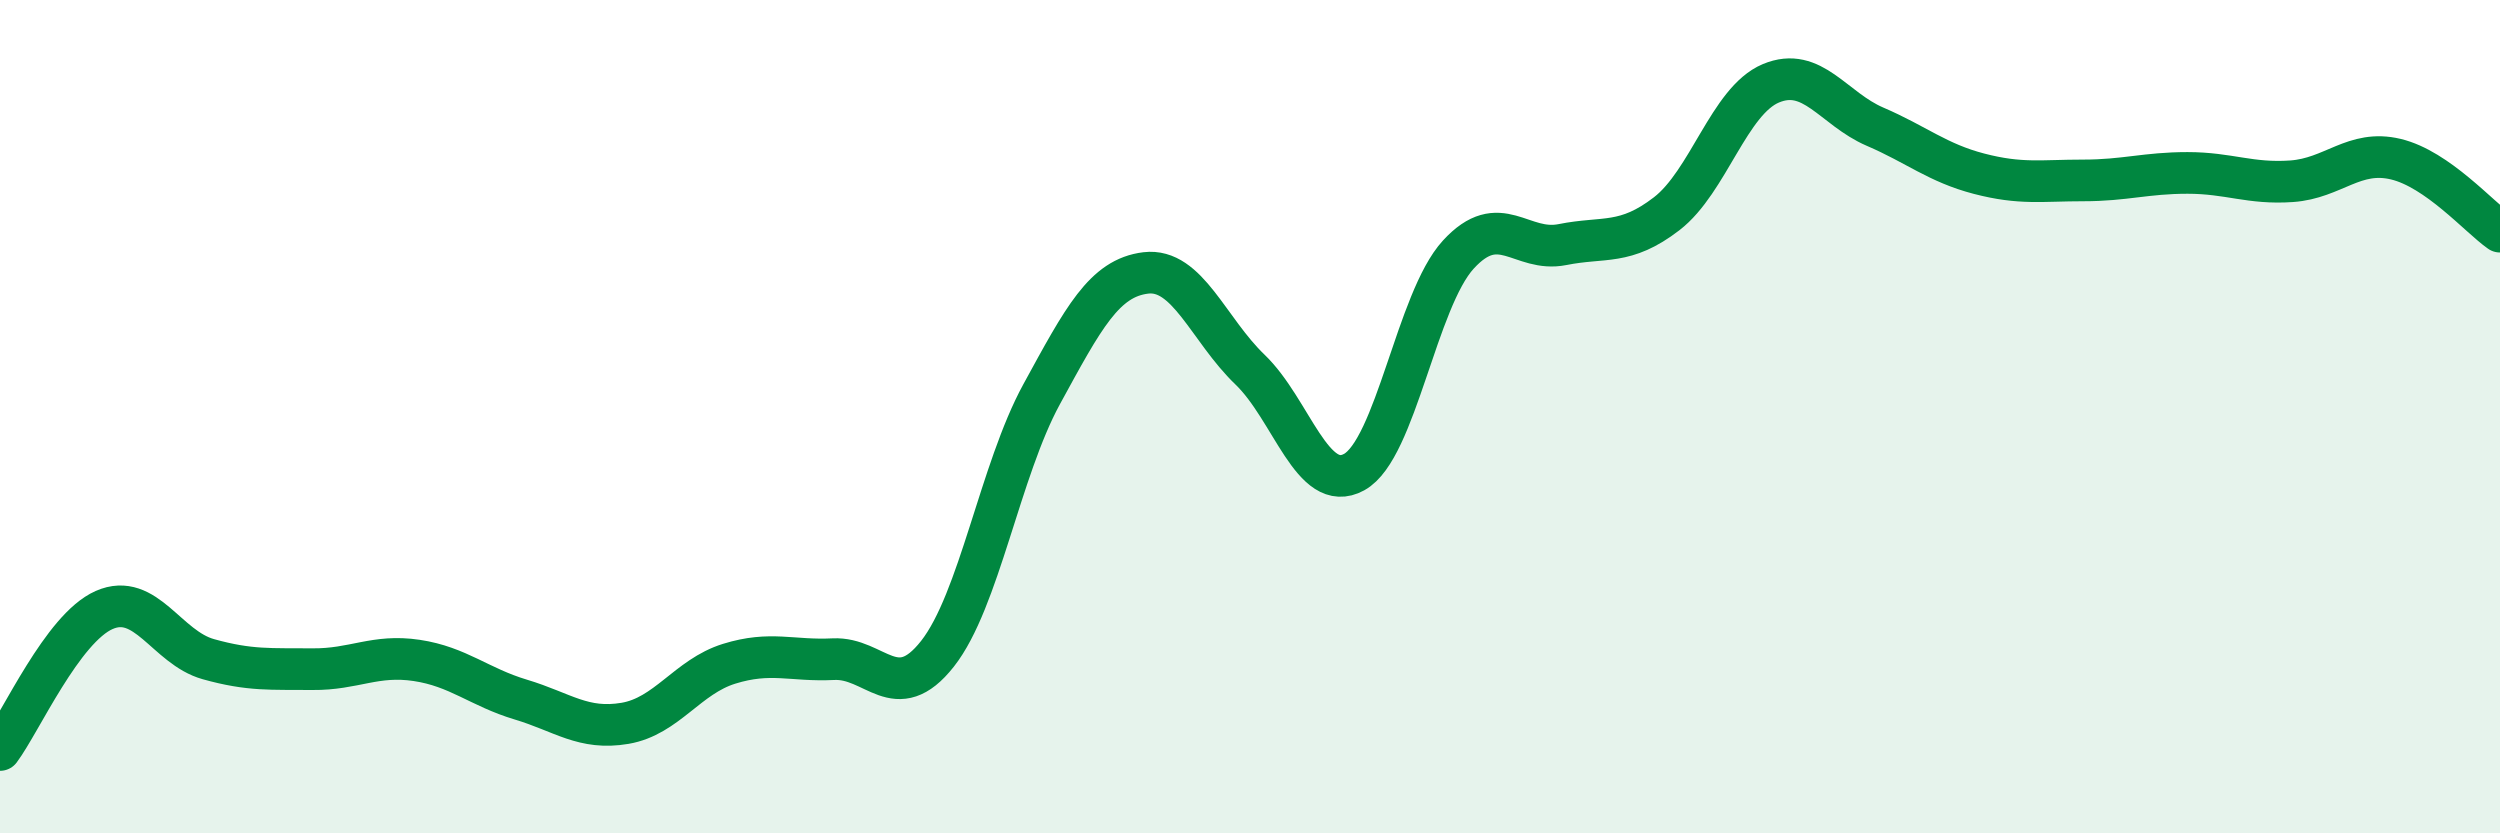
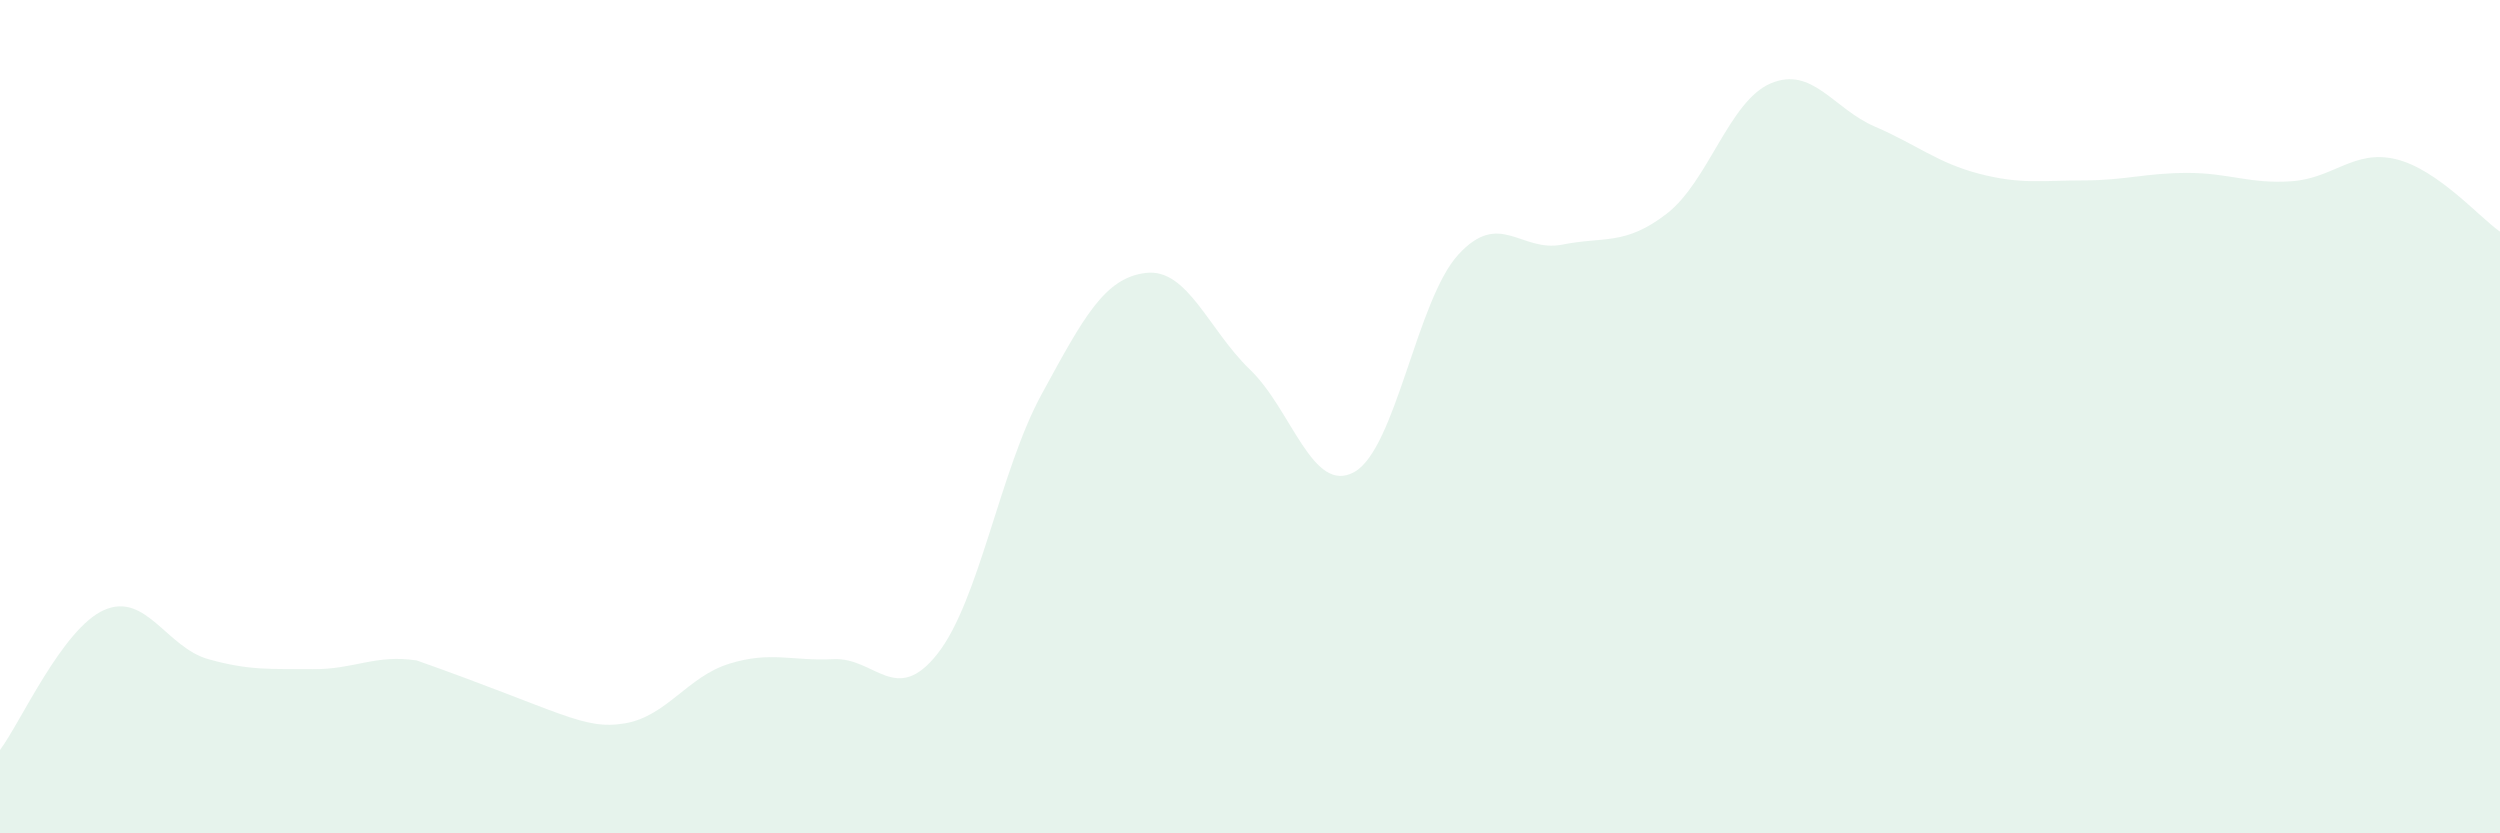
<svg xmlns="http://www.w3.org/2000/svg" width="60" height="20" viewBox="0 0 60 20">
-   <path d="M 0,18 C 0.5,17.33 1.5,15.08 2.5,14.64 C 3.5,14.2 4,15.54 5,15.82 C 6,16.1 6.5,16.05 7.5,16.06 C 8.5,16.07 9,15.7 10,15.85 C 11,16 11.5,16.49 12.5,16.79 C 13.5,17.09 14,17.53 15,17.36 C 16,17.19 16.5,16.24 17.5,15.93 C 18.5,15.62 19,15.87 20,15.82 C 21,15.77 21.5,16.96 22.5,15.69 C 23.5,14.42 24,11.29 25,9.46 C 26,7.63 26.5,6.67 27.5,6.55 C 28.5,6.43 29,7.91 30,8.87 C 31,9.83 31.5,11.88 32.5,11.33 C 33.5,10.78 34,7.2 35,6.11 C 36,5.02 36.5,6.07 37.5,5.87 C 38.5,5.67 39,5.9 40,5.13 C 41,4.36 41.5,2.42 42.5,2 C 43.5,1.58 44,2.61 45,3.04 C 46,3.47 46.5,3.91 47.5,4.17 C 48.5,4.43 49,4.33 50,4.33 C 51,4.33 51.5,4.15 52.5,4.15 C 53.5,4.15 54,4.42 55,4.35 C 56,4.28 56.5,3.58 57.5,3.82 C 58.5,4.06 59.5,5.21 60,5.56L60 20L0 20Z" fill="#008740" opacity="0.1" stroke-linecap="round" stroke-linejoin="round" />
-   <path d="M 0,18 C 0.5,17.33 1.5,15.08 2.5,14.64 C 3.5,14.2 4,15.54 5,15.82 C 6,16.1 6.5,16.05 7.5,16.06 C 8.5,16.07 9,15.7 10,15.85 C 11,16 11.5,16.49 12.5,16.79 C 13.5,17.09 14,17.53 15,17.36 C 16,17.19 16.5,16.24 17.5,15.93 C 18.5,15.62 19,15.87 20,15.82 C 21,15.77 21.5,16.96 22.5,15.69 C 23.5,14.42 24,11.29 25,9.46 C 26,7.63 26.5,6.67 27.5,6.55 C 28.5,6.43 29,7.91 30,8.87 C 31,9.83 31.5,11.88 32.5,11.33 C 33.5,10.78 34,7.2 35,6.11 C 36,5.02 36.5,6.07 37.5,5.87 C 38.5,5.67 39,5.9 40,5.13 C 41,4.36 41.5,2.42 42.5,2 C 43.5,1.58 44,2.61 45,3.04 C 46,3.47 46.5,3.91 47.5,4.17 C 48.5,4.43 49,4.33 50,4.33 C 51,4.33 51.5,4.15 52.5,4.15 C 53.5,4.15 54,4.42 55,4.35 C 56,4.28 56.5,3.58 57.5,3.82 C 58.5,4.06 59.5,5.21 60,5.56" stroke="#008740" stroke-width="1" fill="none" stroke-linecap="round" stroke-linejoin="round" />
+   <path d="M 0,18 C 0.5,17.33 1.5,15.08 2.5,14.64 C 3.5,14.2 4,15.54 5,15.82 C 6,16.1 6.5,16.05 7.5,16.06 C 8.5,16.07 9,15.7 10,15.85 C 13.5,17.09 14,17.53 15,17.36 C 16,17.19 16.5,16.24 17.5,15.93 C 18.5,15.62 19,15.87 20,15.82 C 21,15.77 21.5,16.96 22.5,15.69 C 23.5,14.42 24,11.29 25,9.46 C 26,7.63 26.5,6.67 27.5,6.55 C 28.5,6.43 29,7.91 30,8.87 C 31,9.83 31.5,11.88 32.5,11.33 C 33.5,10.78 34,7.2 35,6.11 C 36,5.02 36.5,6.07 37.5,5.87 C 38.5,5.67 39,5.9 40,5.13 C 41,4.36 41.5,2.42 42.5,2 C 43.5,1.58 44,2.61 45,3.04 C 46,3.47 46.5,3.91 47.5,4.17 C 48.5,4.43 49,4.33 50,4.33 C 51,4.33 51.5,4.15 52.5,4.15 C 53.5,4.15 54,4.42 55,4.35 C 56,4.28 56.5,3.58 57.5,3.82 C 58.5,4.06 59.5,5.21 60,5.56L60 20L0 20Z" fill="#008740" opacity="0.1" stroke-linecap="round" stroke-linejoin="round" />
</svg>